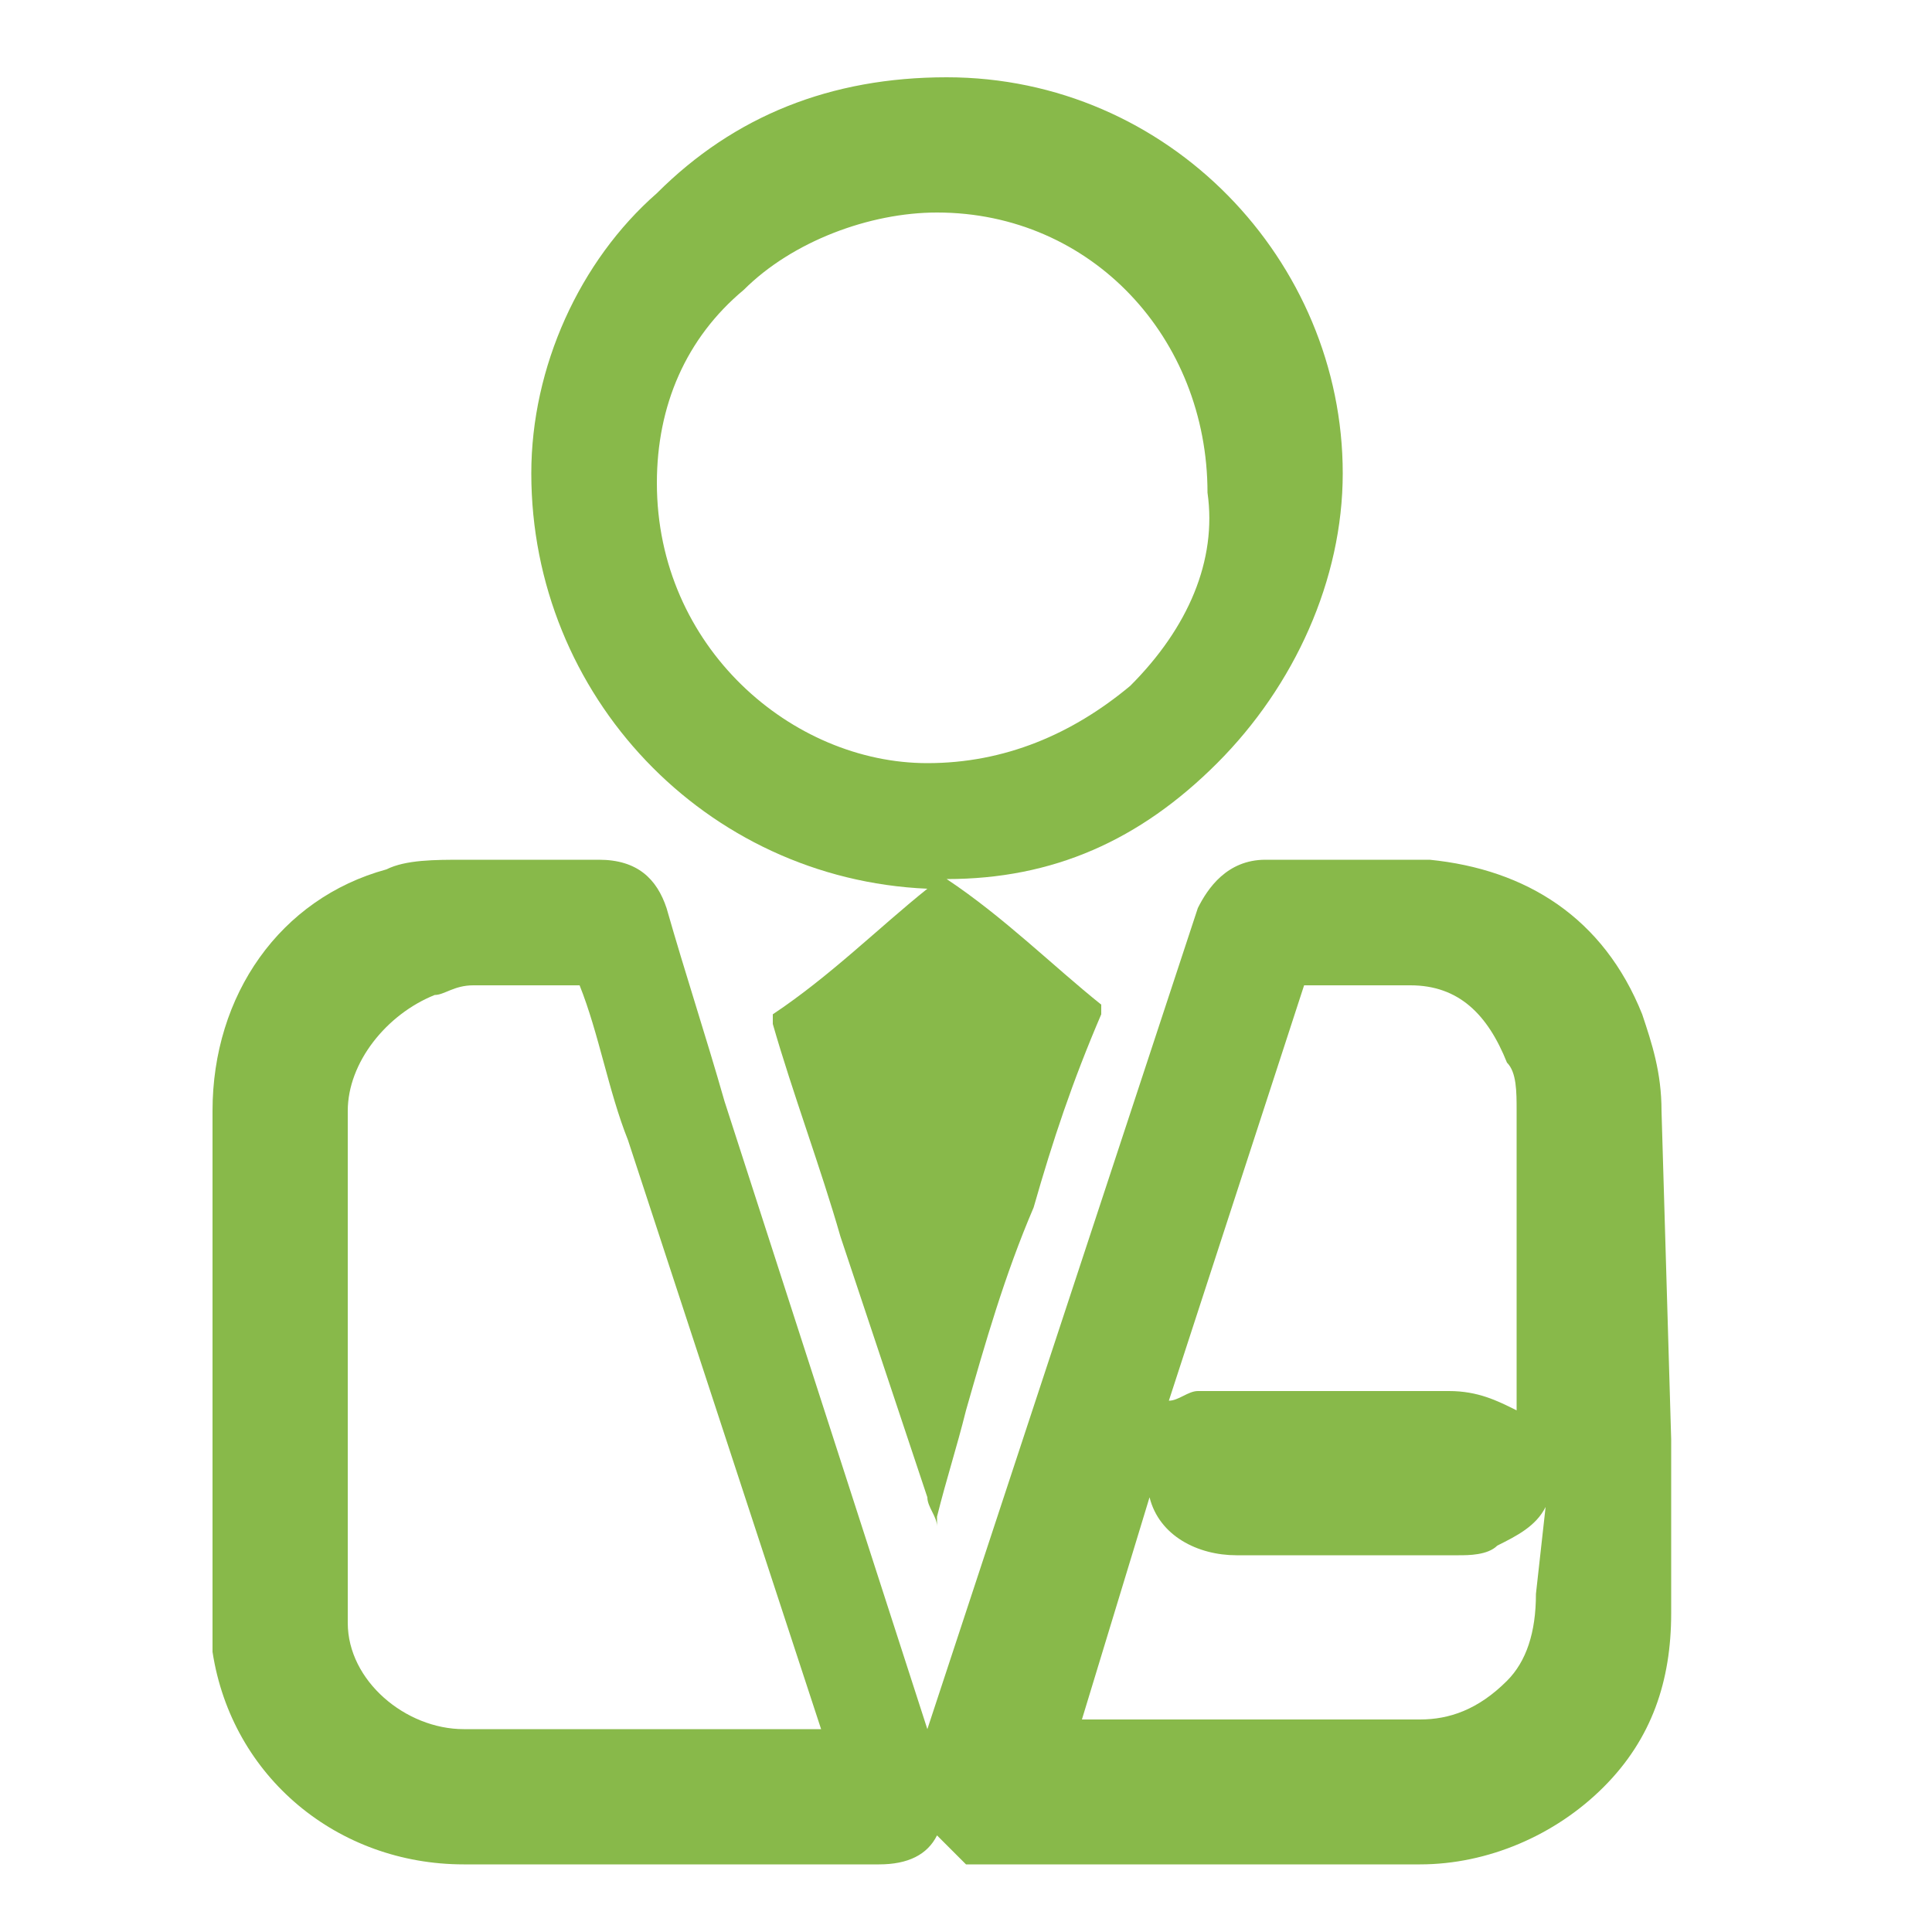
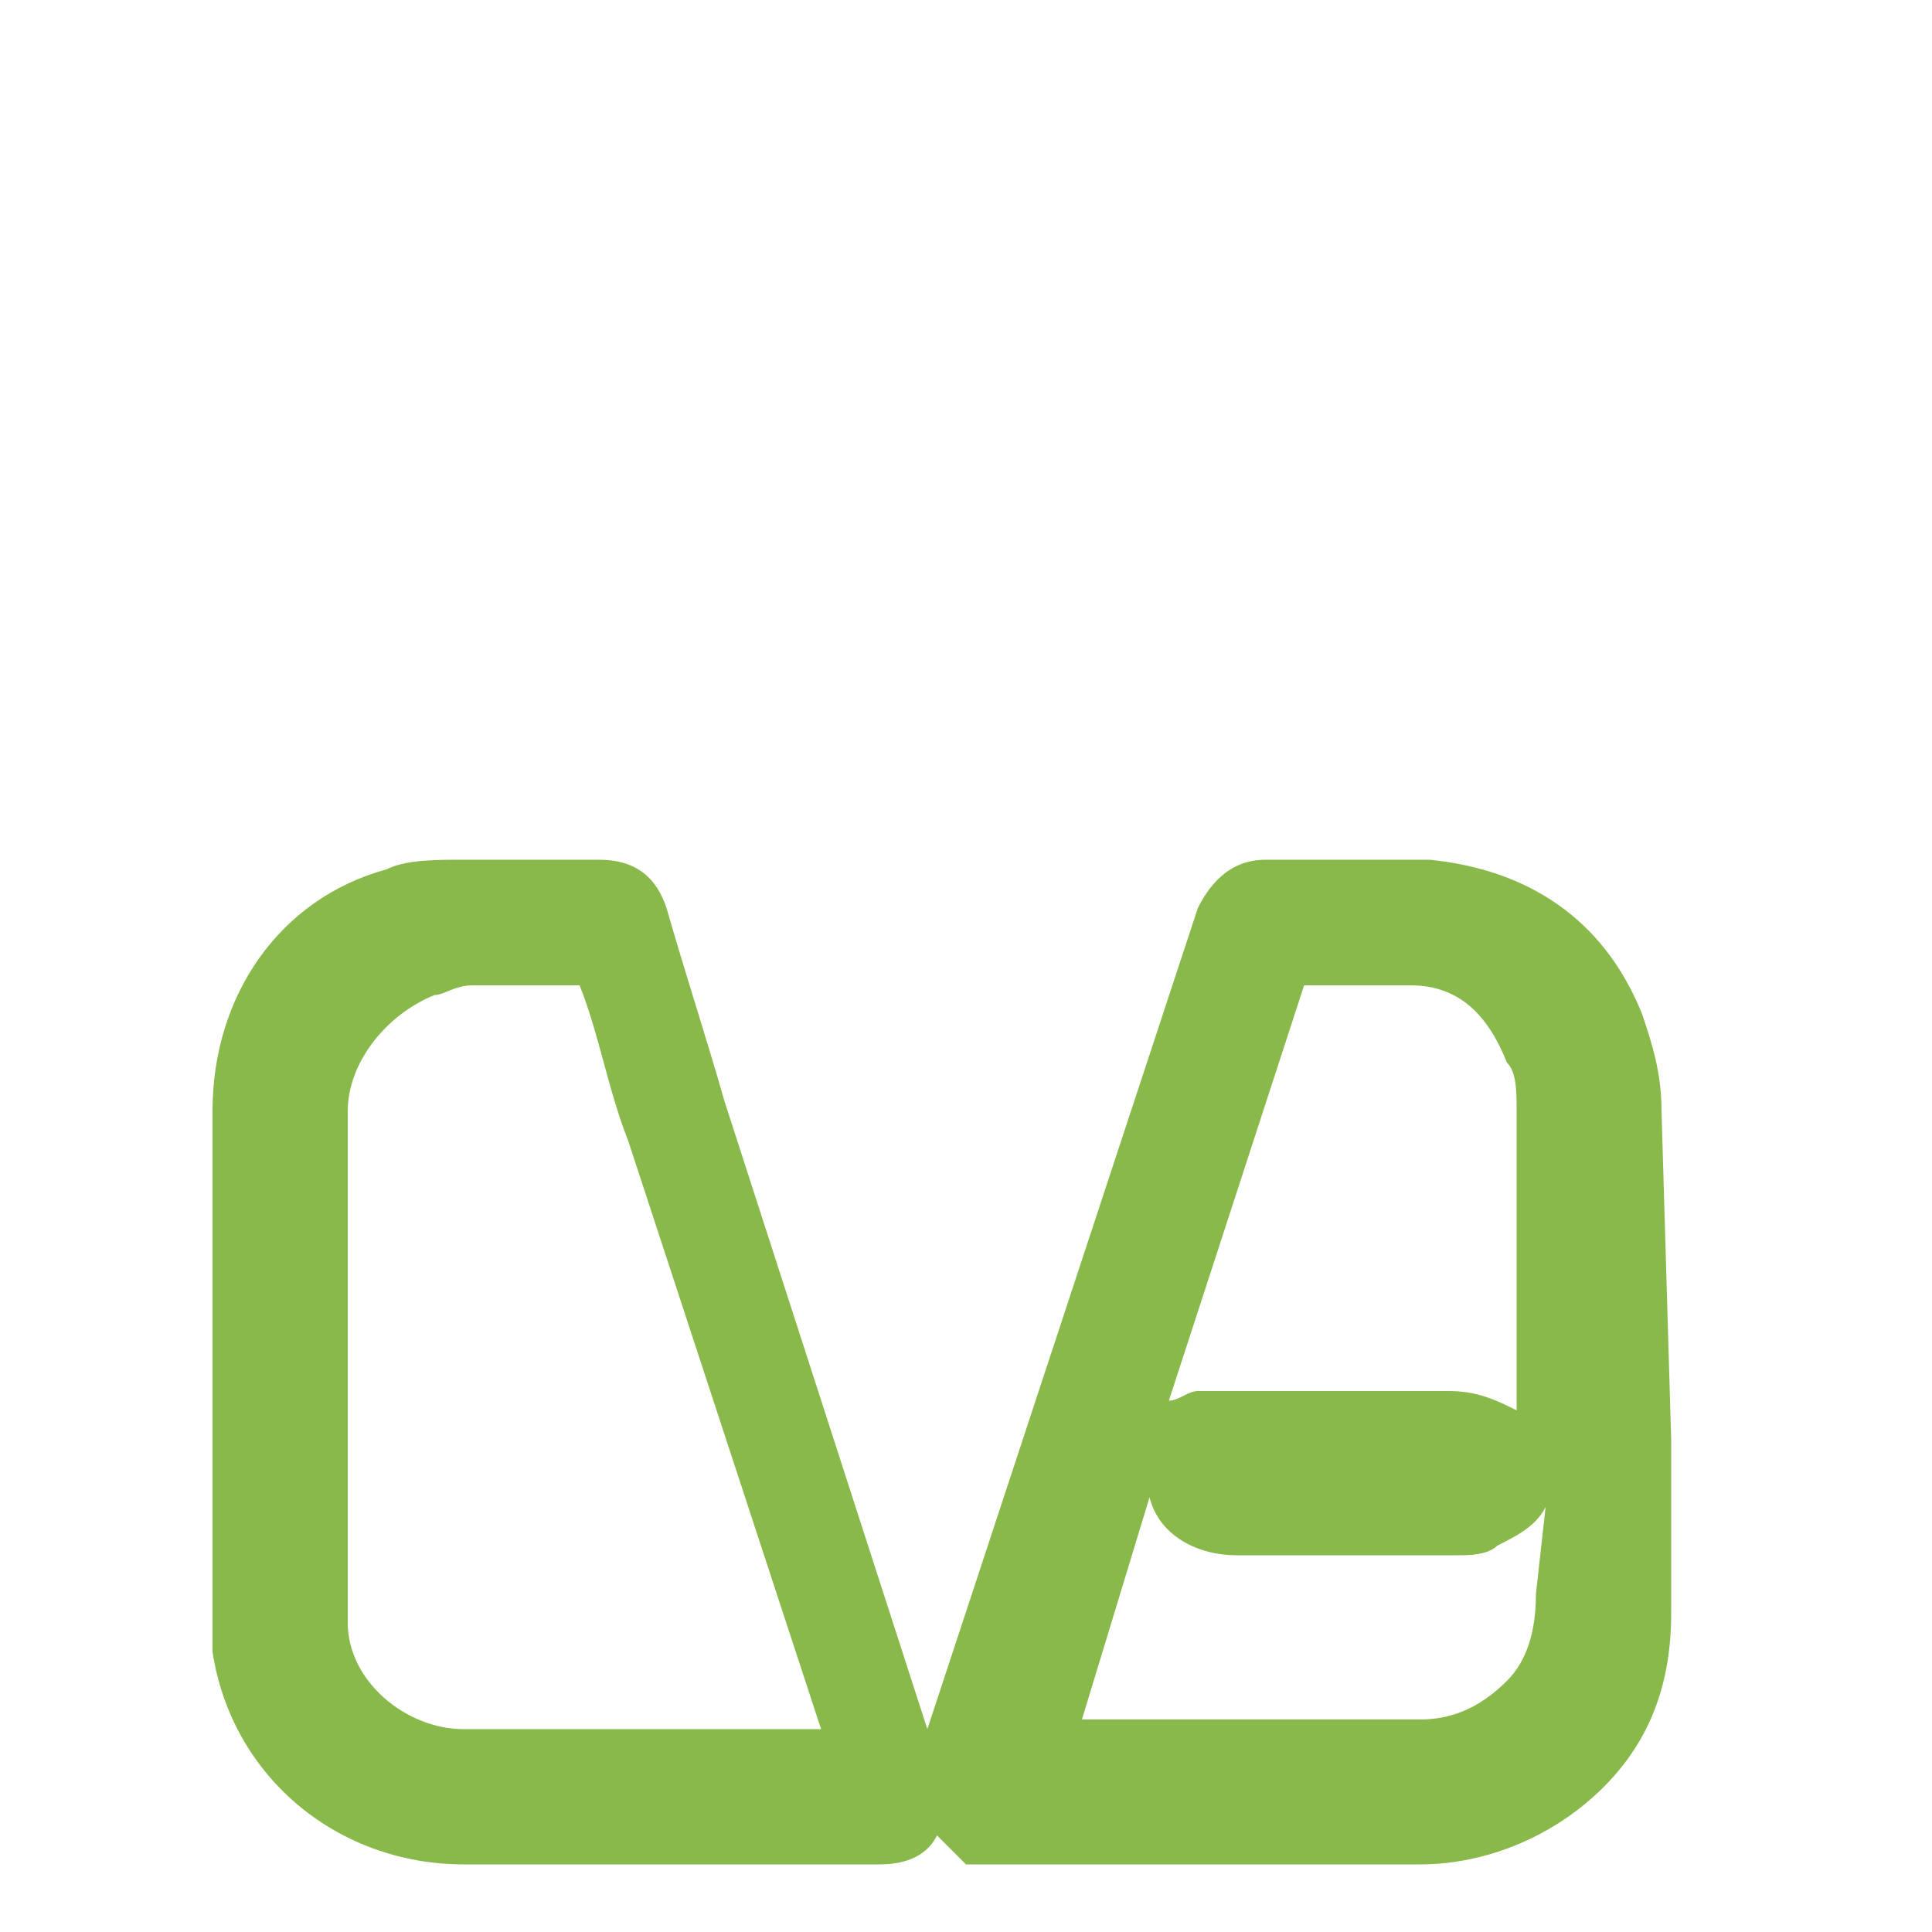
<svg xmlns="http://www.w3.org/2000/svg" version="1.1" id="Layer_3" x="0px" y="0px" viewBox="0 0 20 20" style="enable-background:new 0 0 20 20;" xml:space="preserve">
  <style type="text/css">
	.st0{fill:#88B94A;}
</style>
  <g>
    <path class="st0" d="M17.2,11.5c0-0.4-0.1-0.7-0.2-1c-0.4-1-1.2-1.5-2.2-1.6c-0.4,0-0.9,0-1.3,0l-0.4,0c-0.4,0-0.6,0.3-0.7,0.5   l-2.8,8.5l-2.1-6.5c-0.2-0.7-0.4-1.3-0.6-2C6.8,9.1,6.6,8.9,6.2,8.9c0,0,0,0,0,0l-0.5,0c-0.3,0-0.6,0-0.9,0C4.5,8.9,4.2,8.9,4,9   c-1.1,0.3-1.8,1.3-1.8,2.5l0,2.6l0,2.6c0,0.1,0,0.3,0,0.4c0.2,1.3,1.3,2.2,2.6,2.2l4.3,0c0.3,0,0.5-0.1,0.6-0.3l0.3,0.3l1,0l1.2,0   c0.8,0,1.7,0,2.5,0c0.7,0,1.4-0.3,1.9-0.8c0.5-0.5,0.7-1.1,0.7-1.8l0-1.8L17.2,11.5z M4.8,17.9c-0.6,0-1.2-0.5-1.2-1.1   c0-0.1,0-0.1,0-0.2l0-2.1l0-3c0-0.5,0.4-1,0.9-1.2c0.1,0,0.2-0.1,0.4-0.1c0.2,0,0.4,0,0.6,0c0.1,0,0.2,0,0.3,0h0.2   c0.2,0.5,0.3,1.1,0.5,1.6l2,6.1L4.8,17.9z M15.9,16.5c0,0.4-0.1,0.7-0.3,0.9c-0.3,0.3-0.6,0.4-0.9,0.4c-0.8,0-1.7,0-2.5,0l-1,0   l0.7-2.3c0.1,0.4,0.5,0.6,0.9,0.6l0.8,0l1.5,0c0.1,0,0.3,0,0.4-0.1c0.2-0.1,0.4-0.2,0.5-0.4L15.9,16.5z M15.7,14.6   c-0.2-0.1-0.4-0.2-0.7-0.2c-0.4,0-0.8,0-1.2,0c-0.3,0-0.6,0-0.9,0l-0.2,0c-0.1,0-0.2,0-0.3,0c-0.1,0-0.2,0.1-0.3,0.1l1.4-4.3l0,0   c0.4,0,0.8,0,1.1,0c0.5,0,0.8,0.3,1,0.8c0.1,0.1,0.1,0.3,0.1,0.5l0,3.3C15.9,14.7,15.8,14.6,15.7,14.6z" />
-     <path class="st0" d="M9.8,0.8c-1.2,0-2.2,0.4-3,1.2C6,2.7,5.5,3.8,5.5,4.9c0,2.3,1.8,4.2,4.1,4.3c0,0,0,0,0,0   c-0.5,0.4-1,0.9-1.6,1.3c0,0,0,0.1,0,0.1c0.2,0.7,0.5,1.5,0.7,2.2c0.3,0.9,0.6,1.8,0.9,2.7c0,0.1,0.1,0.2,0.1,0.3c0,0,0,0,0,0   c0,0,0-0.1,0-0.1c0.1-0.4,0.2-0.7,0.3-1.1c0.2-0.7,0.4-1.4,0.7-2.1c0.2-0.7,0.4-1.3,0.7-2c0-0.1,0-0.1,0-0.1   c-0.5-0.4-1-0.9-1.6-1.3c1.1,0,2-0.4,2.8-1.2c0.8-0.8,1.3-1.9,1.3-3v0C13.9,2.7,12.1,0.8,9.8,0.8z M11.7,7.1   c-0.6,0.5-1.3,0.8-2.1,0.8c-1.4,0-2.8-1.2-2.8-2.9c0-0.8,0.3-1.5,0.9-2c0.5-0.5,1.3-0.8,2-0.8c0,0,0,0,0,0c1.6,0,2.8,1.3,2.8,2.9   C12.6,5.8,12.3,6.5,11.7,7.1z" />
  </g>
</svg>